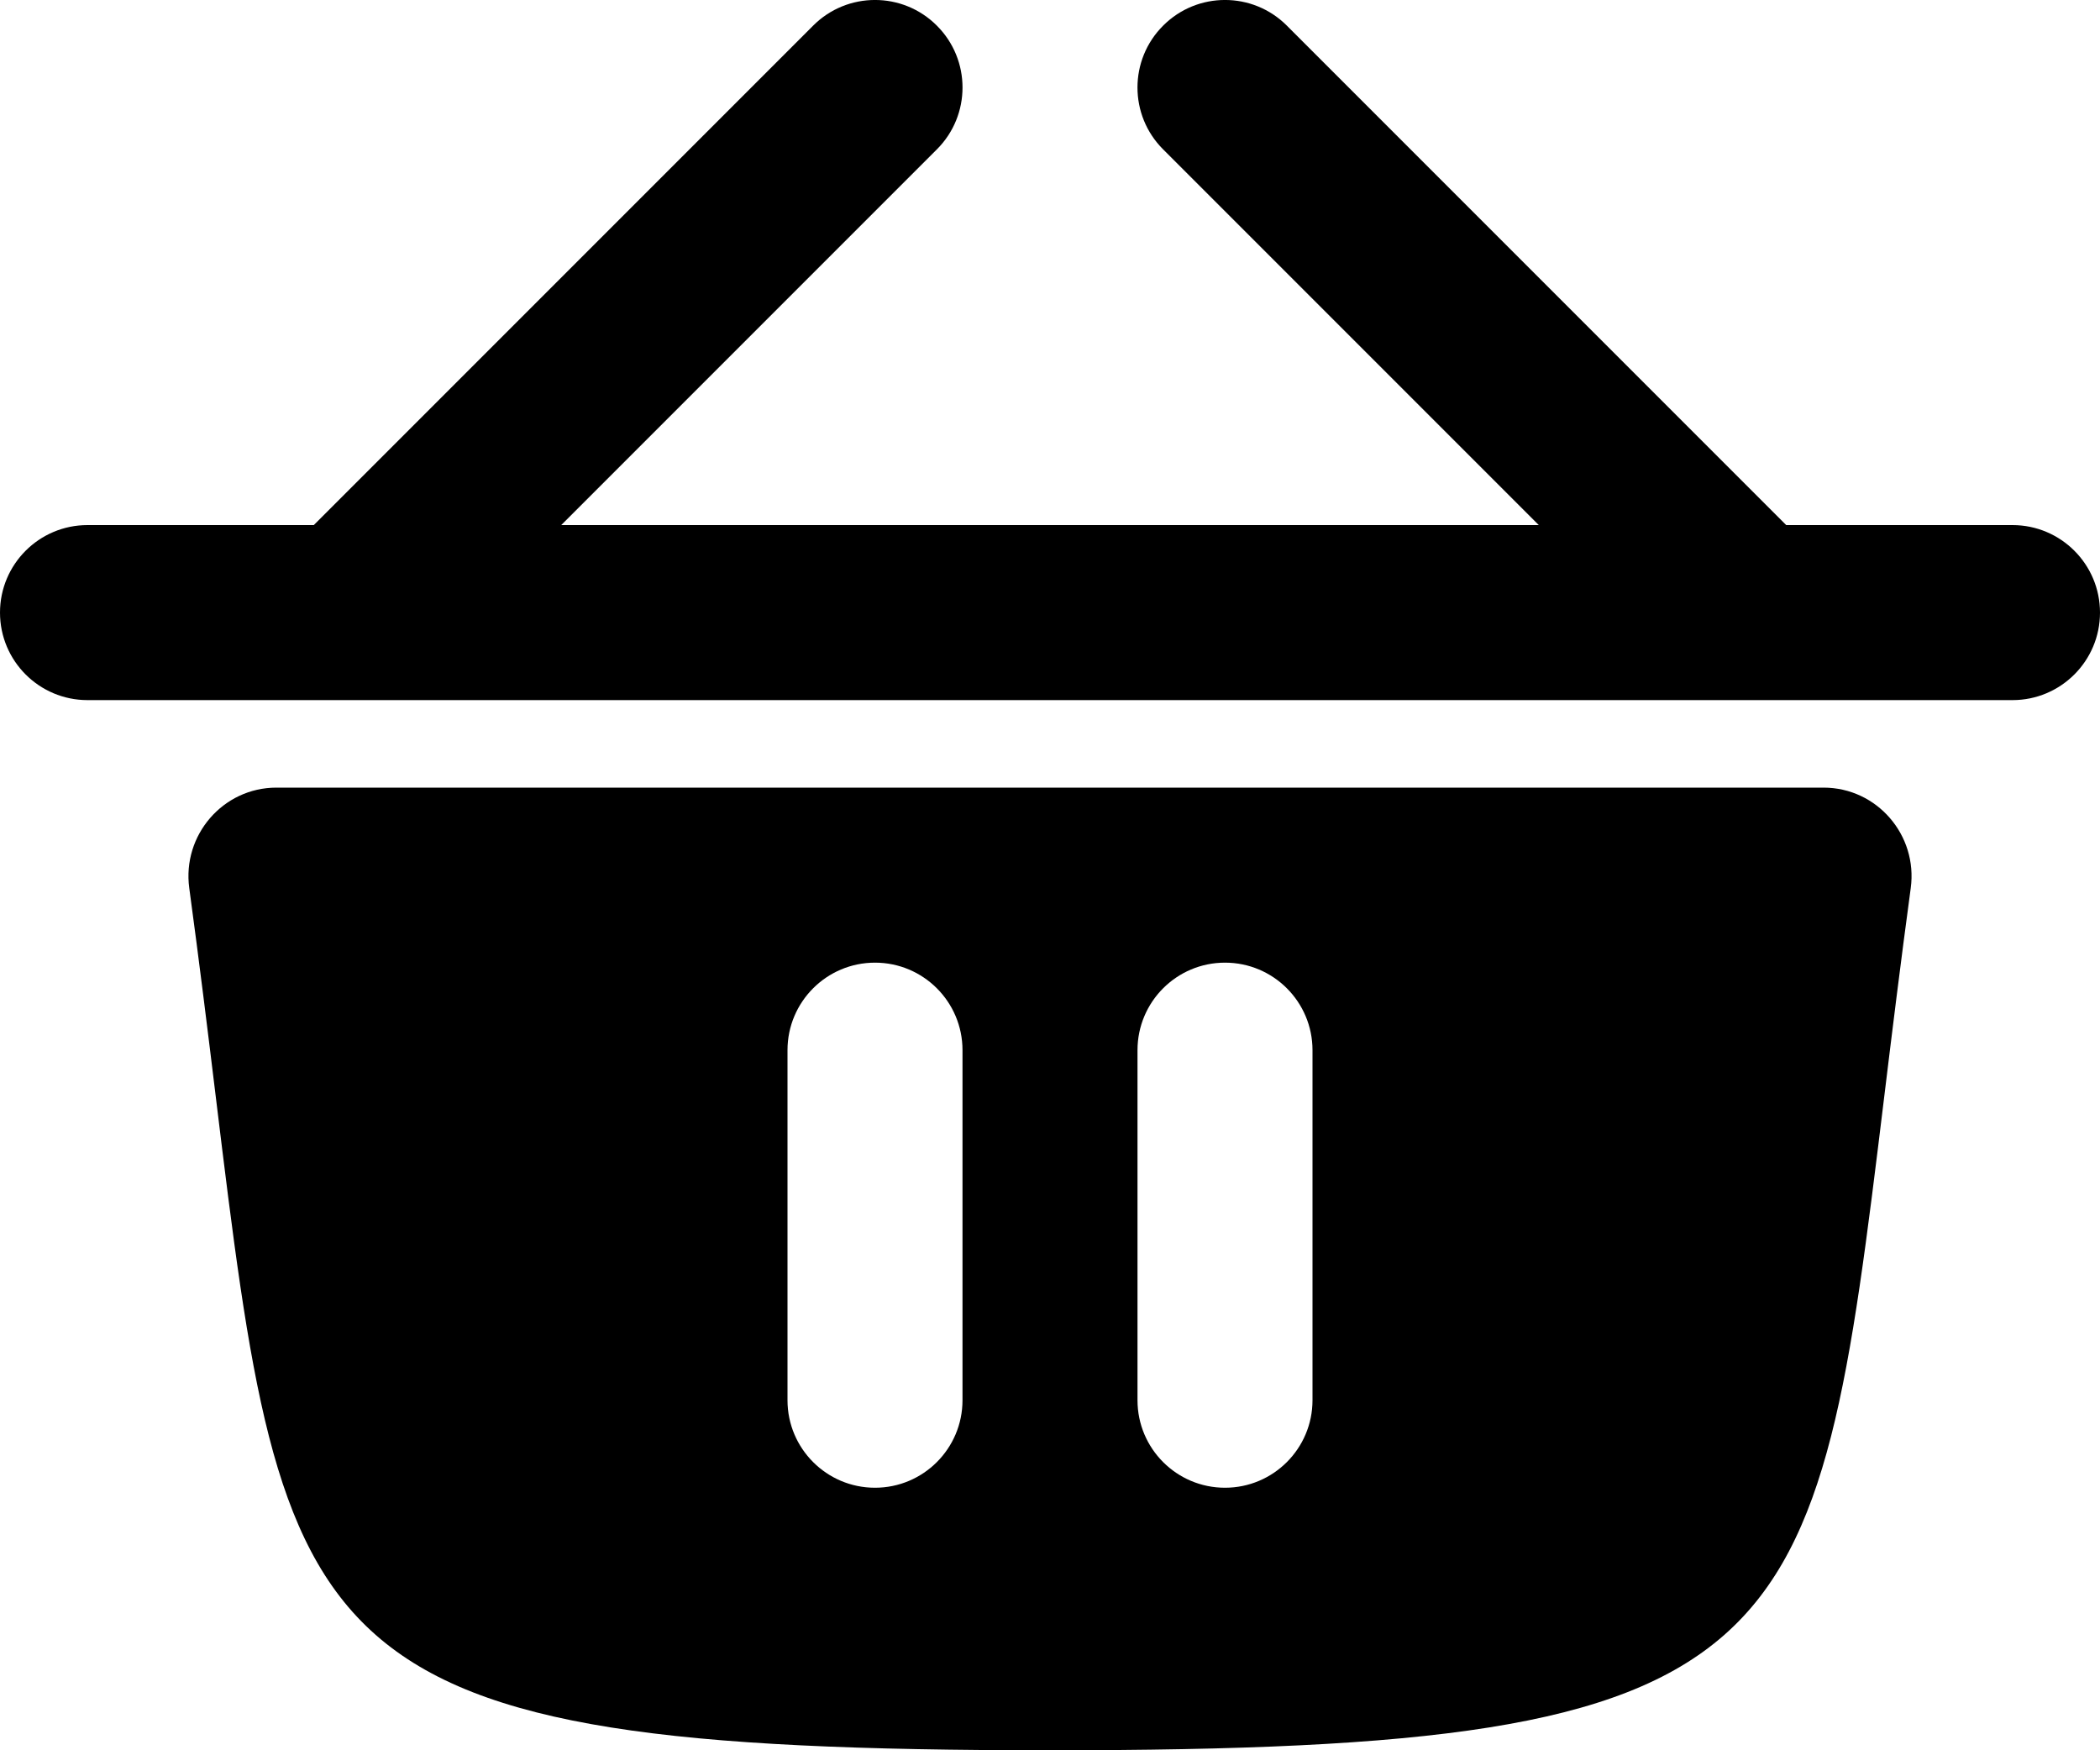
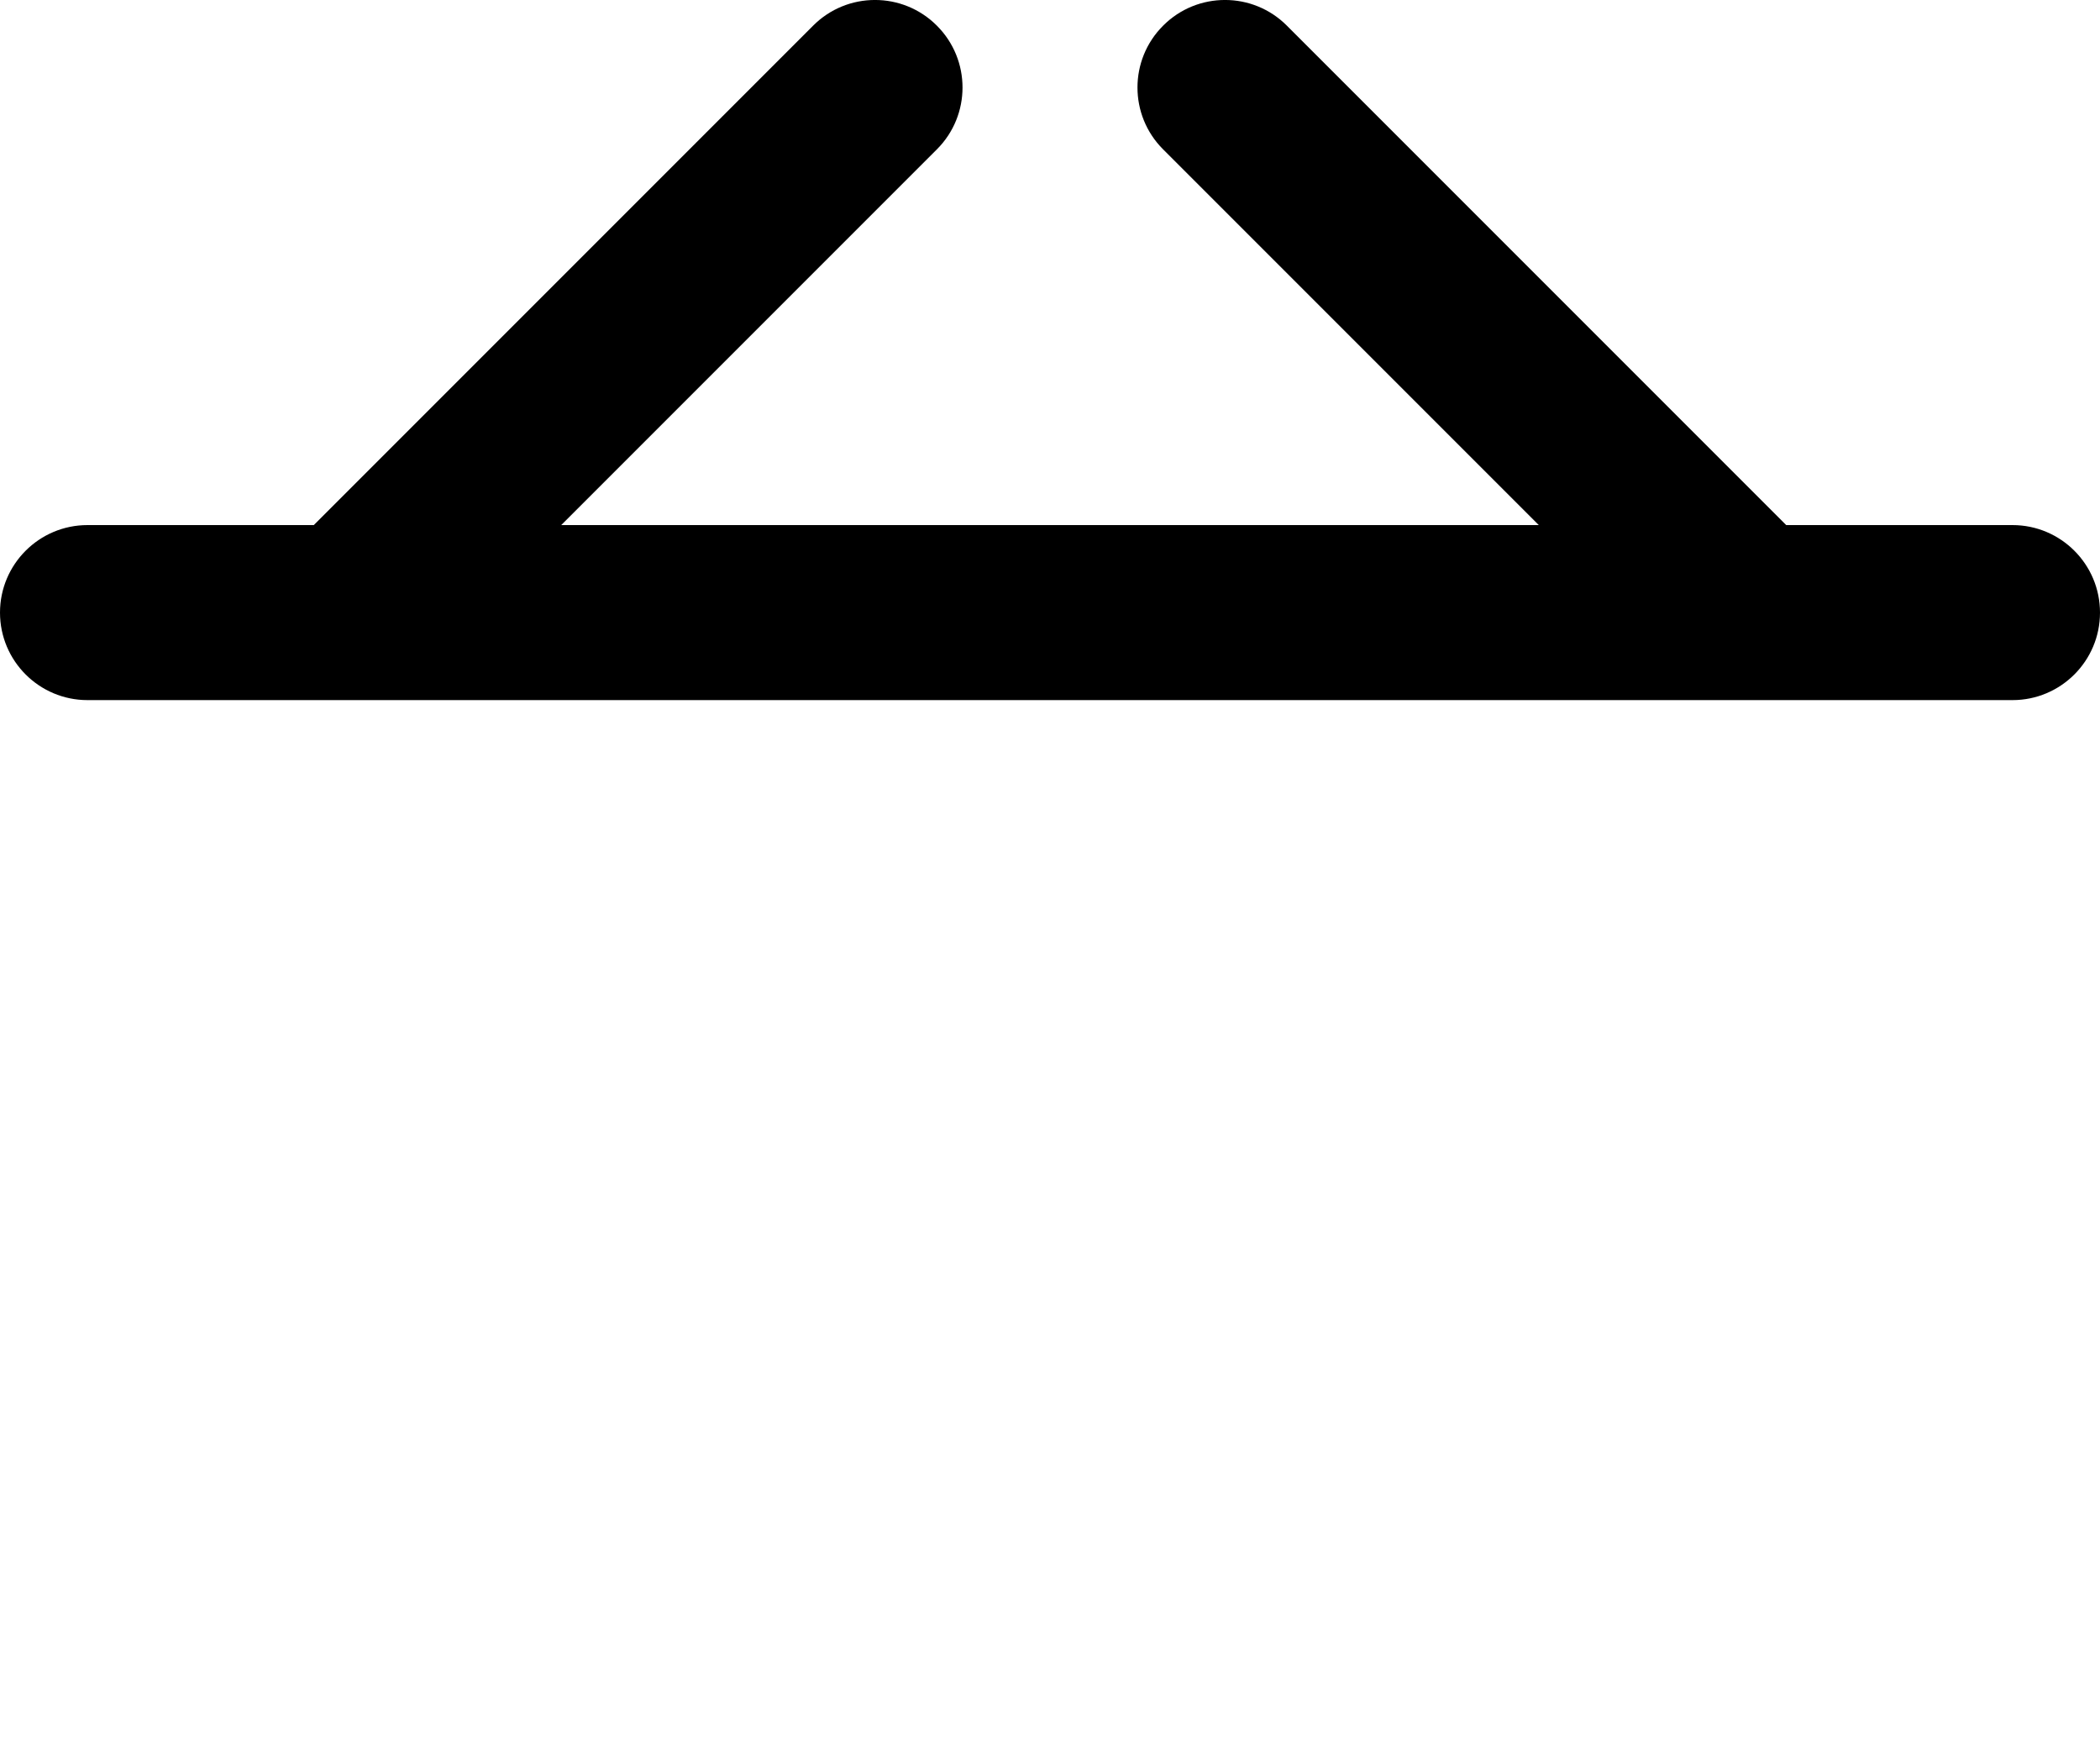
<svg xmlns="http://www.w3.org/2000/svg" width="24" height="20" viewBox="0 0 24 20" fill="none">
  <path d="M10.707 0.293C11.098 0.683 11.098 1.317 10.707 1.707L6.414 6H17.586L13.293 1.707C12.902 1.317 12.902 0.683 13.293 0.293C13.683 -0.098 14.317 -0.098 14.707 0.293L20.414 6H23C23.552 6 24 6.448 24 7C24 7.552 23.552 8 23 8H1C0.448 8 0 7.552 0 7C0 6.448 0.448 6 1 6H3.586L9.293 0.293C9.683 -0.098 10.317 -0.098 10.707 0.293Z" fill="black" />
-   <path fill-rule="evenodd" clip-rule="evenodd" d="M2.163 10.148C2.081 9.543 2.549 9 3.159 9H20.841C21.451 9 21.919 9.543 21.837 10.148C21.72 11.012 21.623 11.802 21.535 12.524C20.748 18.977 20.623 20 12 20C3.377 20 3.252 18.977 2.465 12.524C2.377 11.802 2.28 11.012 2.163 10.148ZM9 12C9 11.448 9.448 11 10 11C10.552 11 11 11.448 11 12V16C11 16.552 10.552 17 10 17C9.448 17 9 16.552 9 16V12ZM14 11C13.448 11 13 11.448 13 12V16C13 16.552 13.448 17 14 17C14.552 17 15 16.552 15 16V12C15 11.448 14.552 11 14 11Z" fill="black" />
</svg>